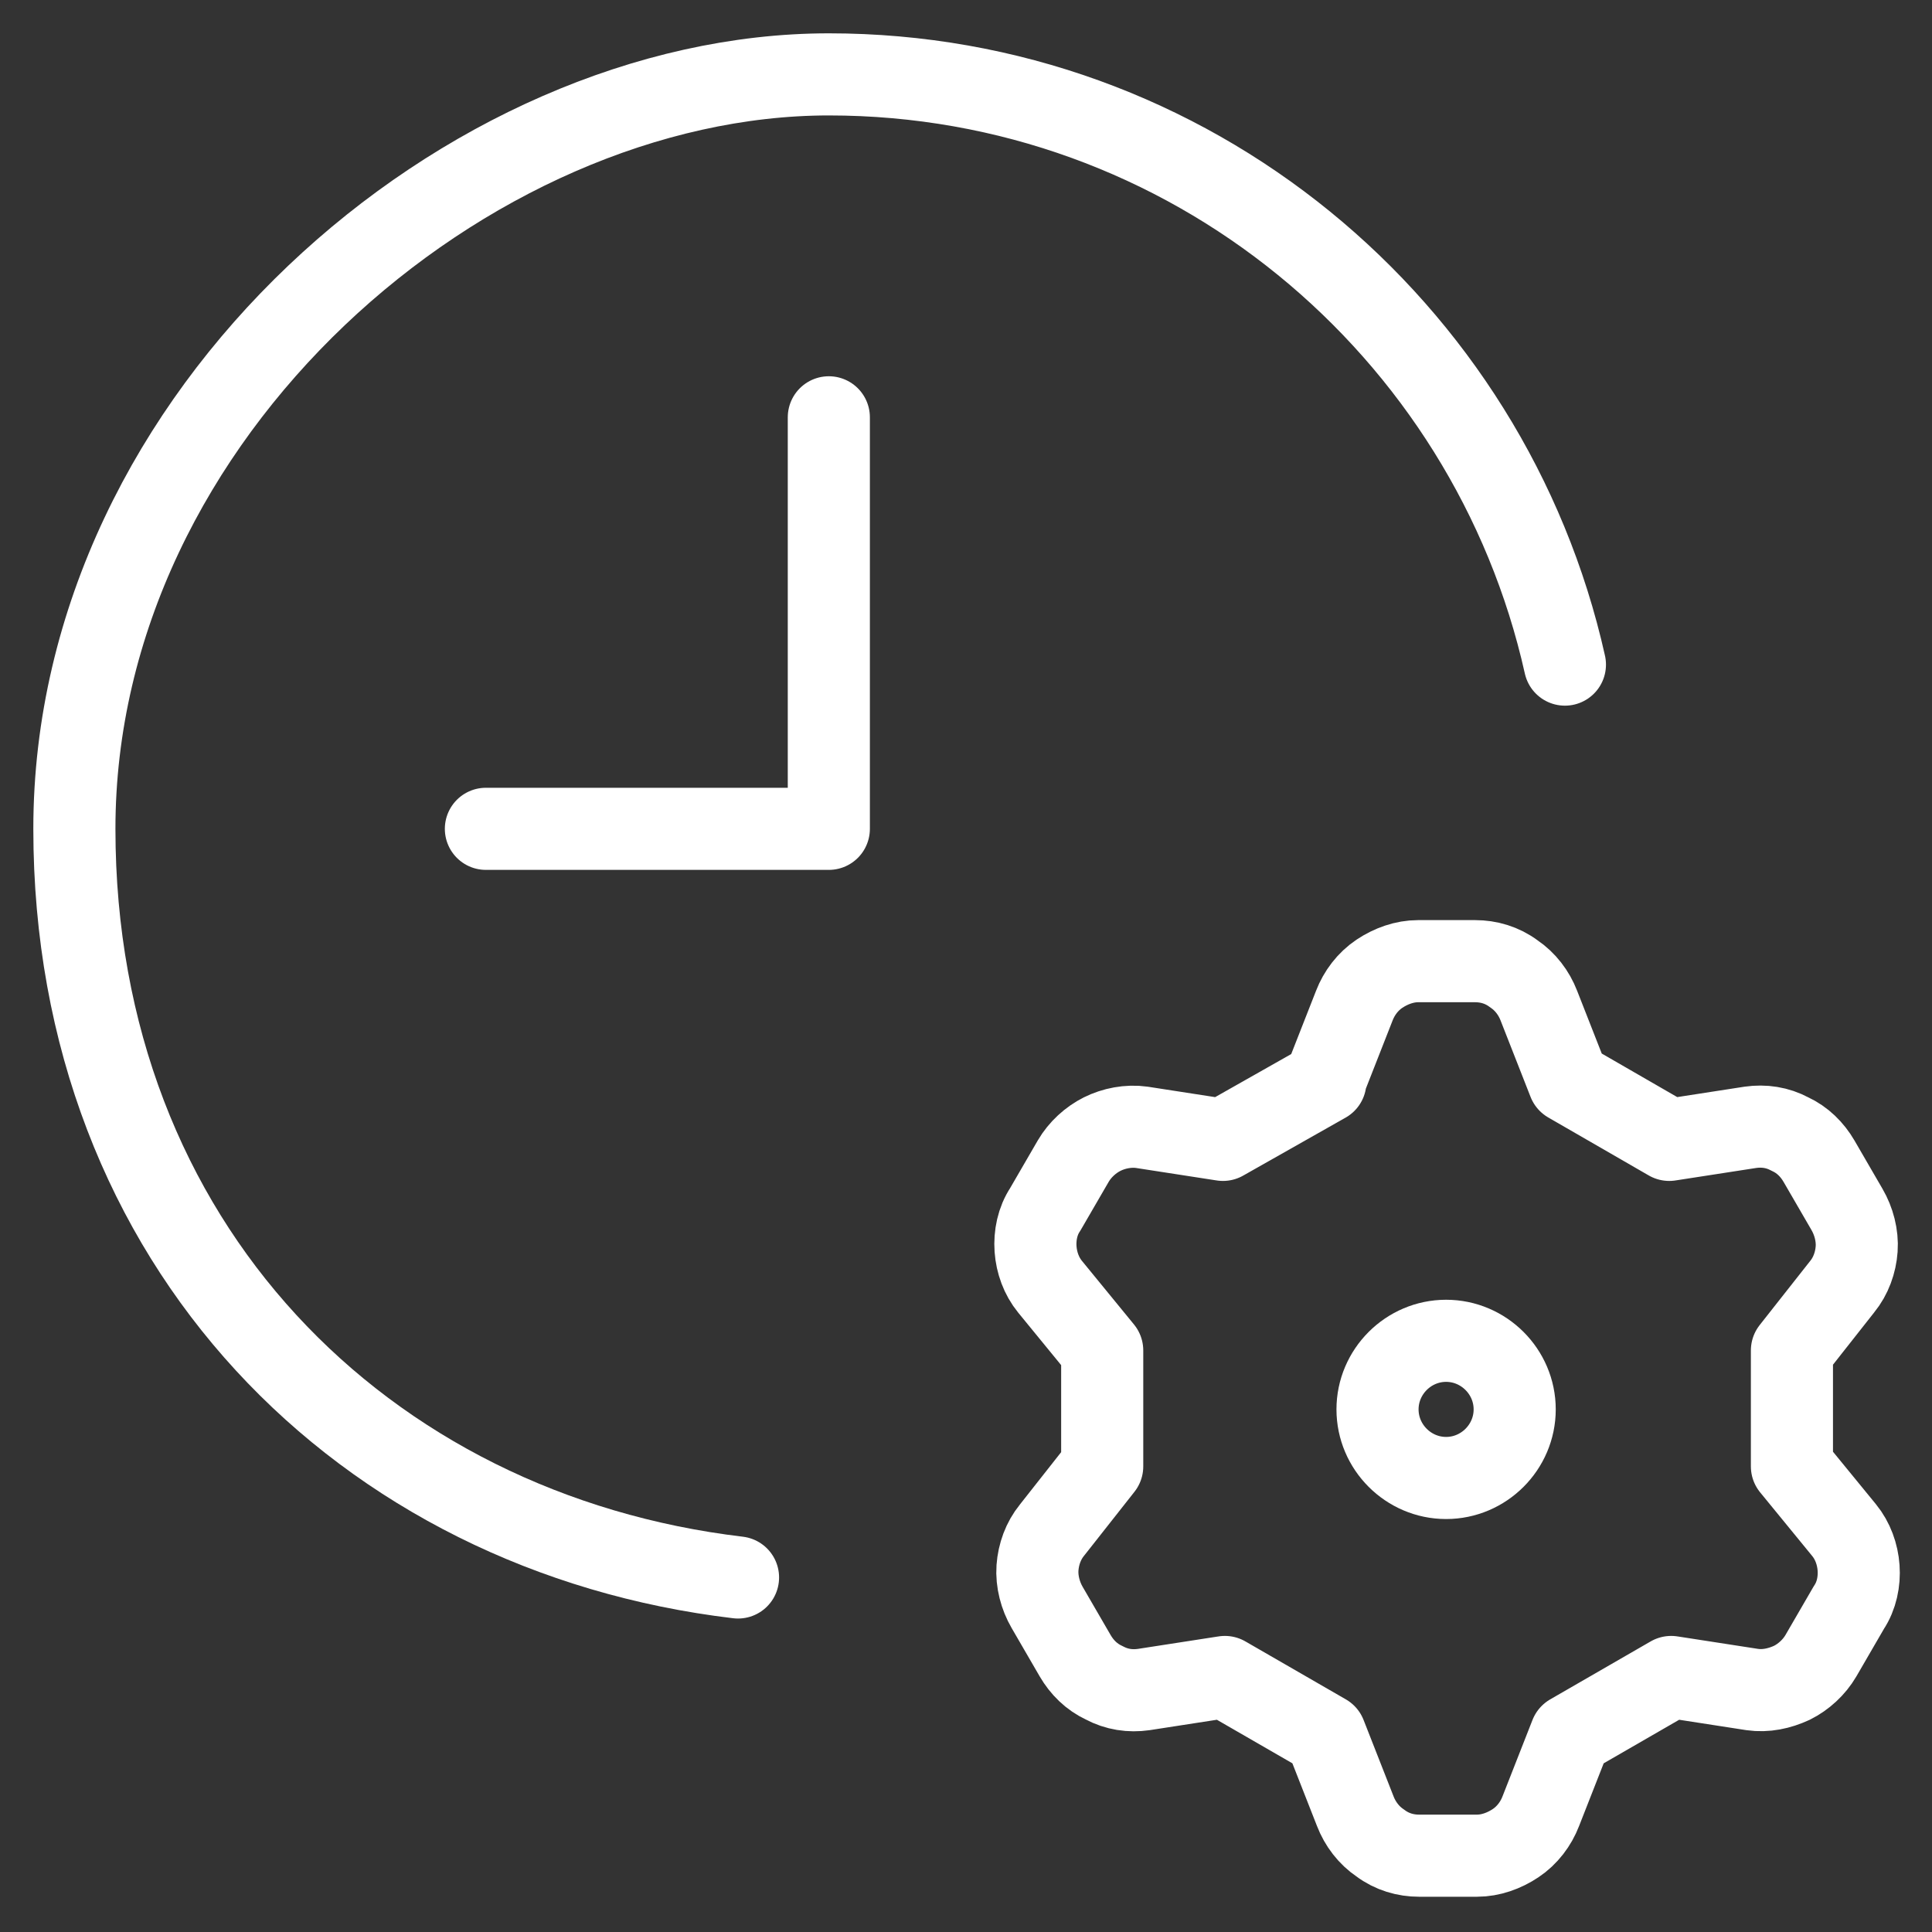
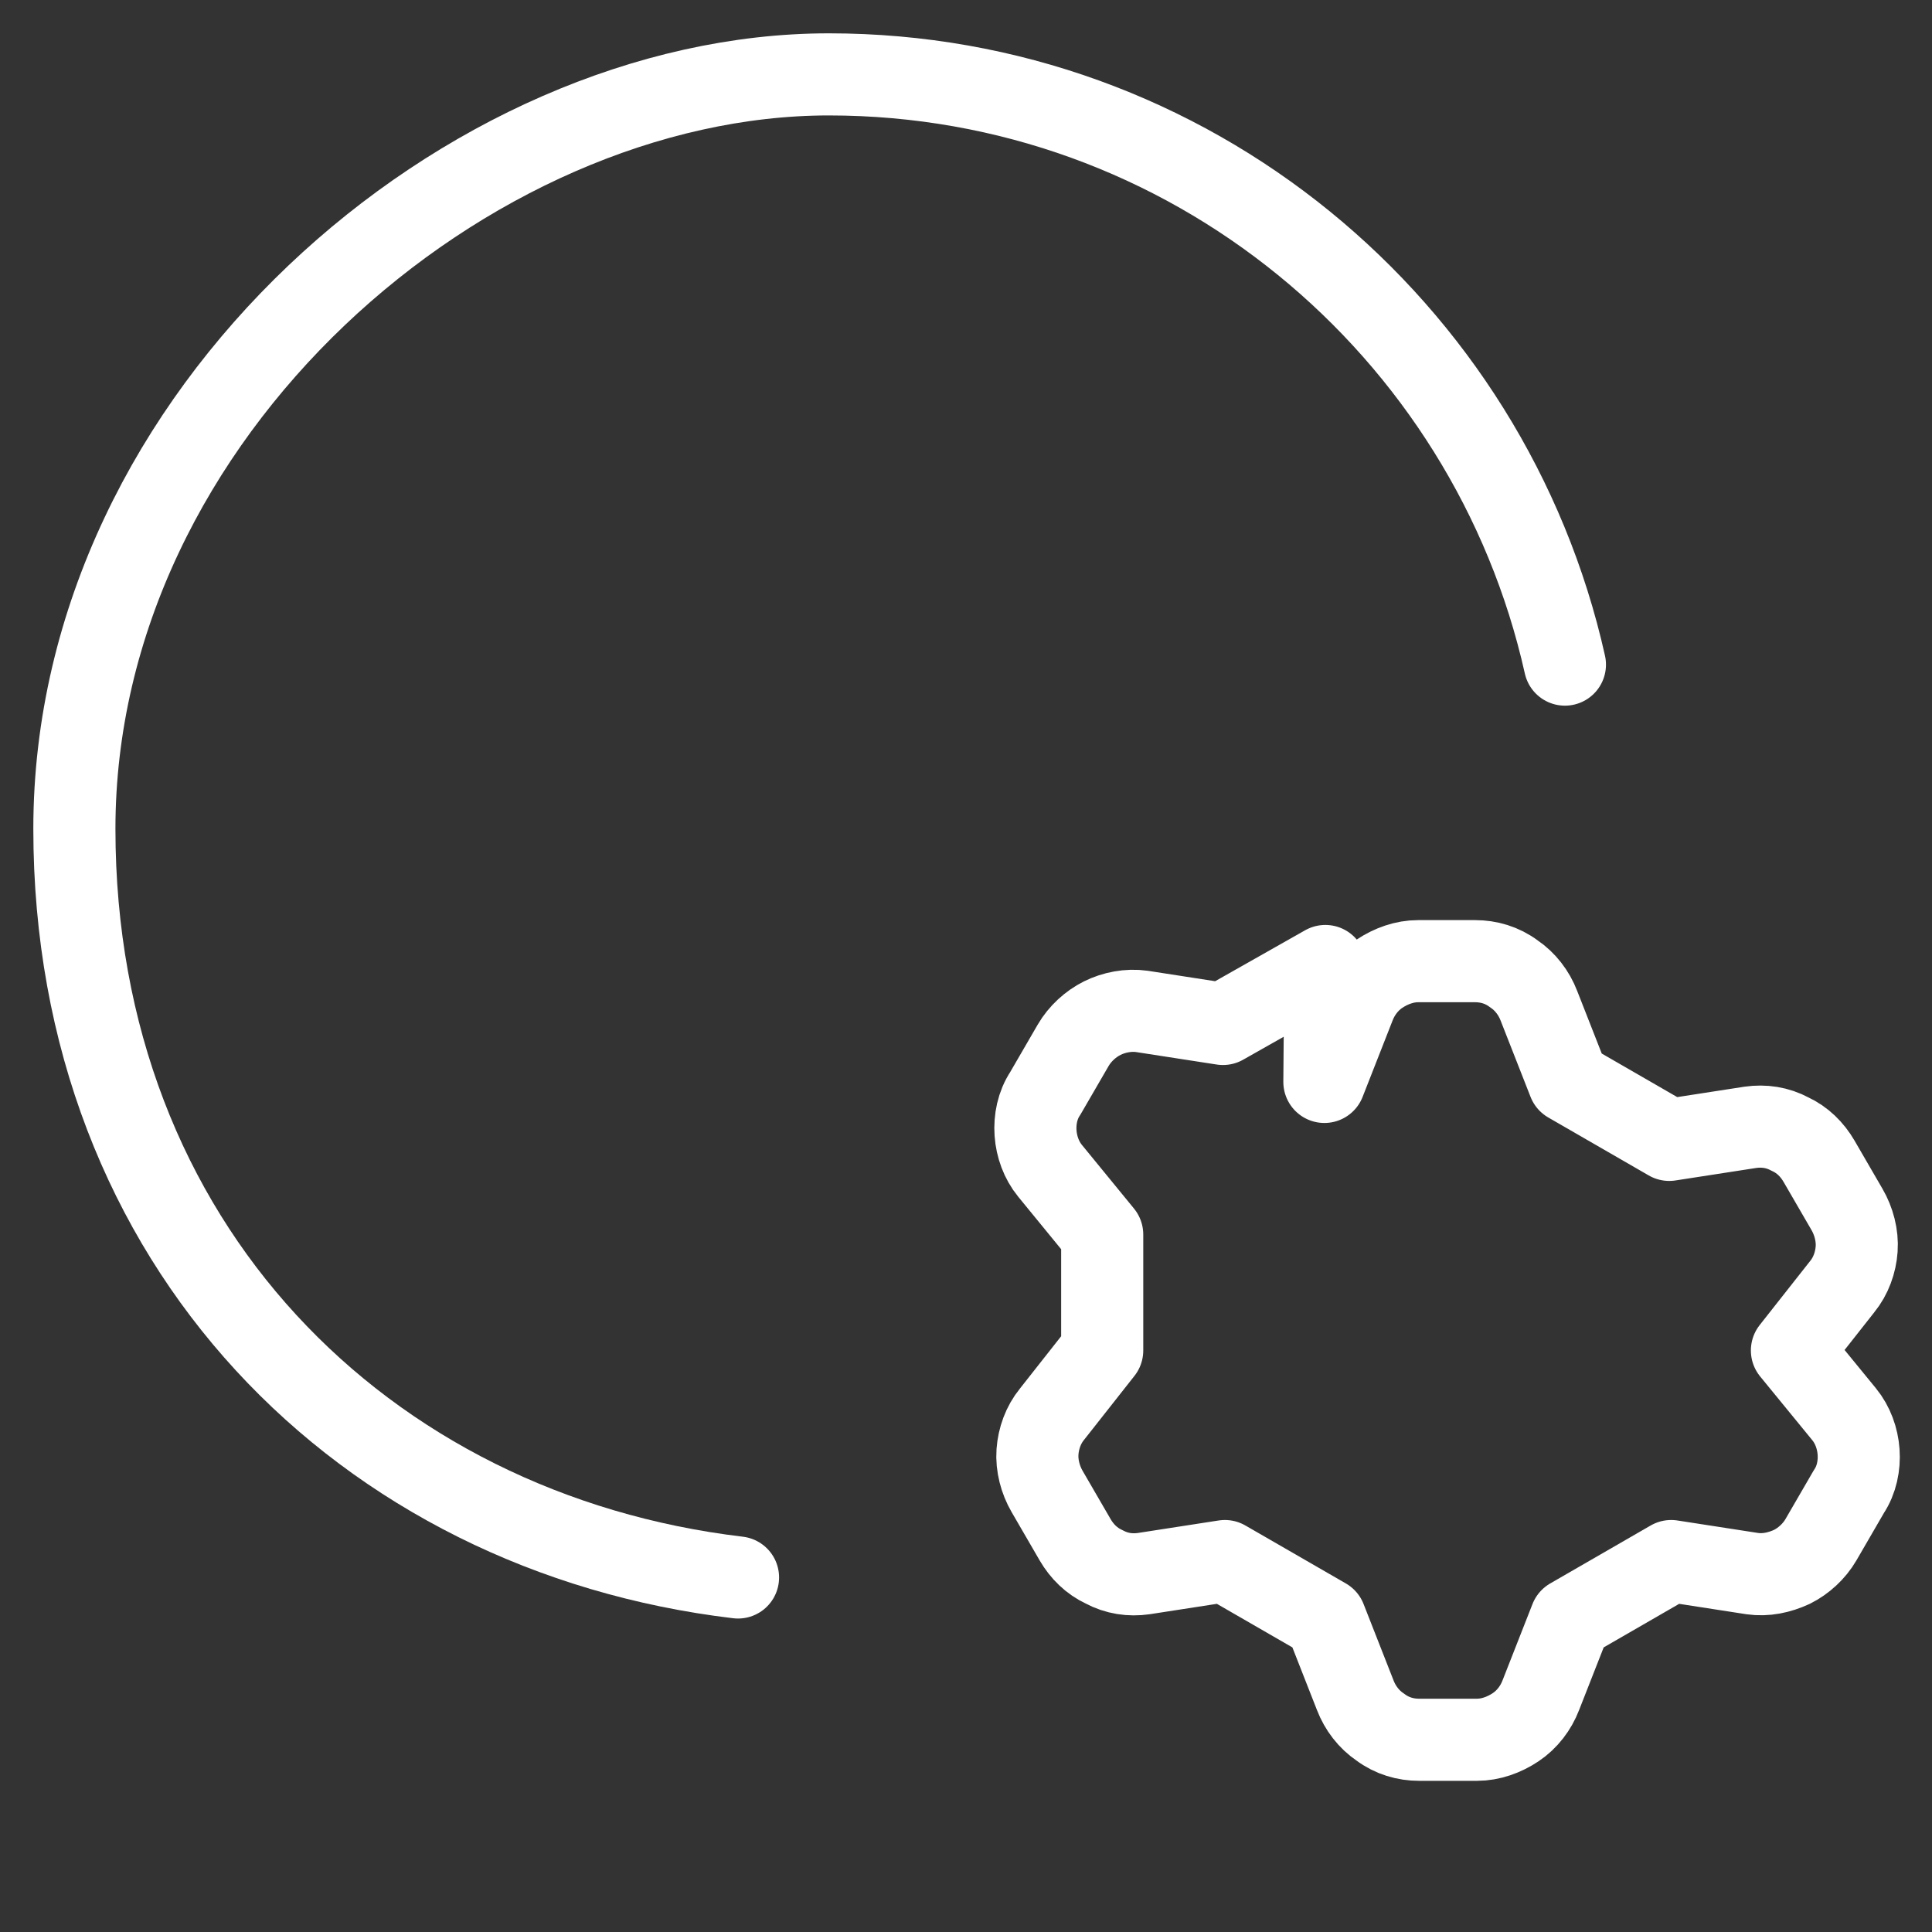
<svg xmlns="http://www.w3.org/2000/svg" version="1.1" viewBox="0 0 200 200">
  <rect x="0" y="0" width="200" height="200" fill="#333333" stroke="none" />
  <defs>
    <style>
      .cls-1 {
        fill: none;
        stroke: #fff;
        stroke-linecap: round;
        stroke-linejoin: round;
        stroke-width: 8.5px;
      }
    </style>
  </defs>
  <g>
    <g id="Clock-Setting-Gear--Streamline-Core.svg">
      <g id="clock-setting-gear">
-         <path id="Vector" class="cls-1" d="M137.1,112l3.1-7.9c.5-1.3,1.4-2.5,2.6-3.3,1.2-.8,2.6-1.3,4-1.3h5.9c1.4,0,2.8.4,4,1.3,1.2.8,2.1,2,2.6,3.3l3.1,7.9,10.4,6,8.4-1.3c1.4-.2,2.8,0,4.1.7,1.3.6,2.3,1.6,3,2.8l2.9,5c.7,1.2,1.1,2.7,1,4.1-.1,1.4-.6,2.8-1.5,3.9l-5.2,6.6v12l5.4,6.6c.9,1.1,1.4,2.5,1.5,3.9.1,1.4-.2,2.9-1,4.1l-2.9,5c-.7,1.2-1.8,2.2-3,2.8-1.3.6-2.7.9-4.1.7l-8.4-1.3-10.4,6-3.1,7.9c-.5,1.3-1.4,2.5-2.6,3.3-1.2.8-2.6,1.3-4,1.3h-6c-1.4,0-2.8-.4-4-1.3-1.2-.8-2.1-2-2.6-3.3l-3.1-7.9-10.4-6-8.4,1.3c-1.4.2-2.8,0-4.1-.7-1.3-.6-2.3-1.6-3-2.8l-2.9-5c-.7-1.2-1.1-2.7-1-4.1s.6-2.8,1.5-3.9l5.2-6.6v-12l-5.4-6.6c-.9-1.1-1.4-2.5-1.5-3.9-.1-1.4.2-2.9,1-4.1l2.9-5c.7-1.2,1.8-2.2,3-2.8s2.7-.9,4.1-.7l8.4,1.3,10.6-6h0Z" />
-         <path id="Ellipse_1473" class="cls-1" d="M142.6,145.9c0,3.9,3.2,7.1,7.1,7.1,3.9,0,7.1-3.2,7.1-7.1h0c0-3.9-3.2-7.1-7.1-7.1-3.9,0-7.1,3.2-7.1,7.1h0" />
+         <path id="Vector" class="cls-1" d="M137.1,112l3.1-7.9c.5-1.3,1.4-2.5,2.6-3.3,1.2-.8,2.6-1.3,4-1.3h5.9c1.4,0,2.8.4,4,1.3,1.2.8,2.1,2,2.6,3.3l3.1,7.9,10.4,6,8.4-1.3c1.4-.2,2.8,0,4.1.7,1.3.6,2.3,1.6,3,2.8l2.9,5c.7,1.2,1.1,2.7,1,4.1-.1,1.4-.6,2.8-1.5,3.9l-5.2,6.6l5.4,6.6c.9,1.1,1.4,2.5,1.5,3.9.1,1.4-.2,2.9-1,4.1l-2.9,5c-.7,1.2-1.8,2.2-3,2.8-1.3.6-2.7.9-4.1.7l-8.4-1.3-10.4,6-3.1,7.9c-.5,1.3-1.4,2.5-2.6,3.3-1.2.8-2.6,1.3-4,1.3h-6c-1.4,0-2.8-.4-4-1.3-1.2-.8-2.1-2-2.6-3.3l-3.1-7.9-10.4-6-8.4,1.3c-1.4.2-2.8,0-4.1-.7-1.3-.6-2.3-1.6-3-2.8l-2.9-5c-.7-1.2-1.1-2.7-1-4.1s.6-2.8,1.5-3.9l5.2-6.6v-12l-5.4-6.6c-.9-1.1-1.4-2.5-1.5-3.9-.1-1.4.2-2.9,1-4.1l2.9-5c.7-1.2,1.8-2.2,3-2.8s2.7-.9,4.1-.7l8.4,1.3,10.6-6h0Z" />
        <path id="Vector_2" class="cls-1" d="M162,68.8c-7.8-34.9-38.9-61.1-76.2-61.1S7.7,42.7,7.7,85.8s30,72.9,68.7,77.5" />
-         <path id="Vector_3" class="cls-1" d="M85.8,43.2v42.6h-35.5" />
      </g>
    </g>
  </g>
</svg>